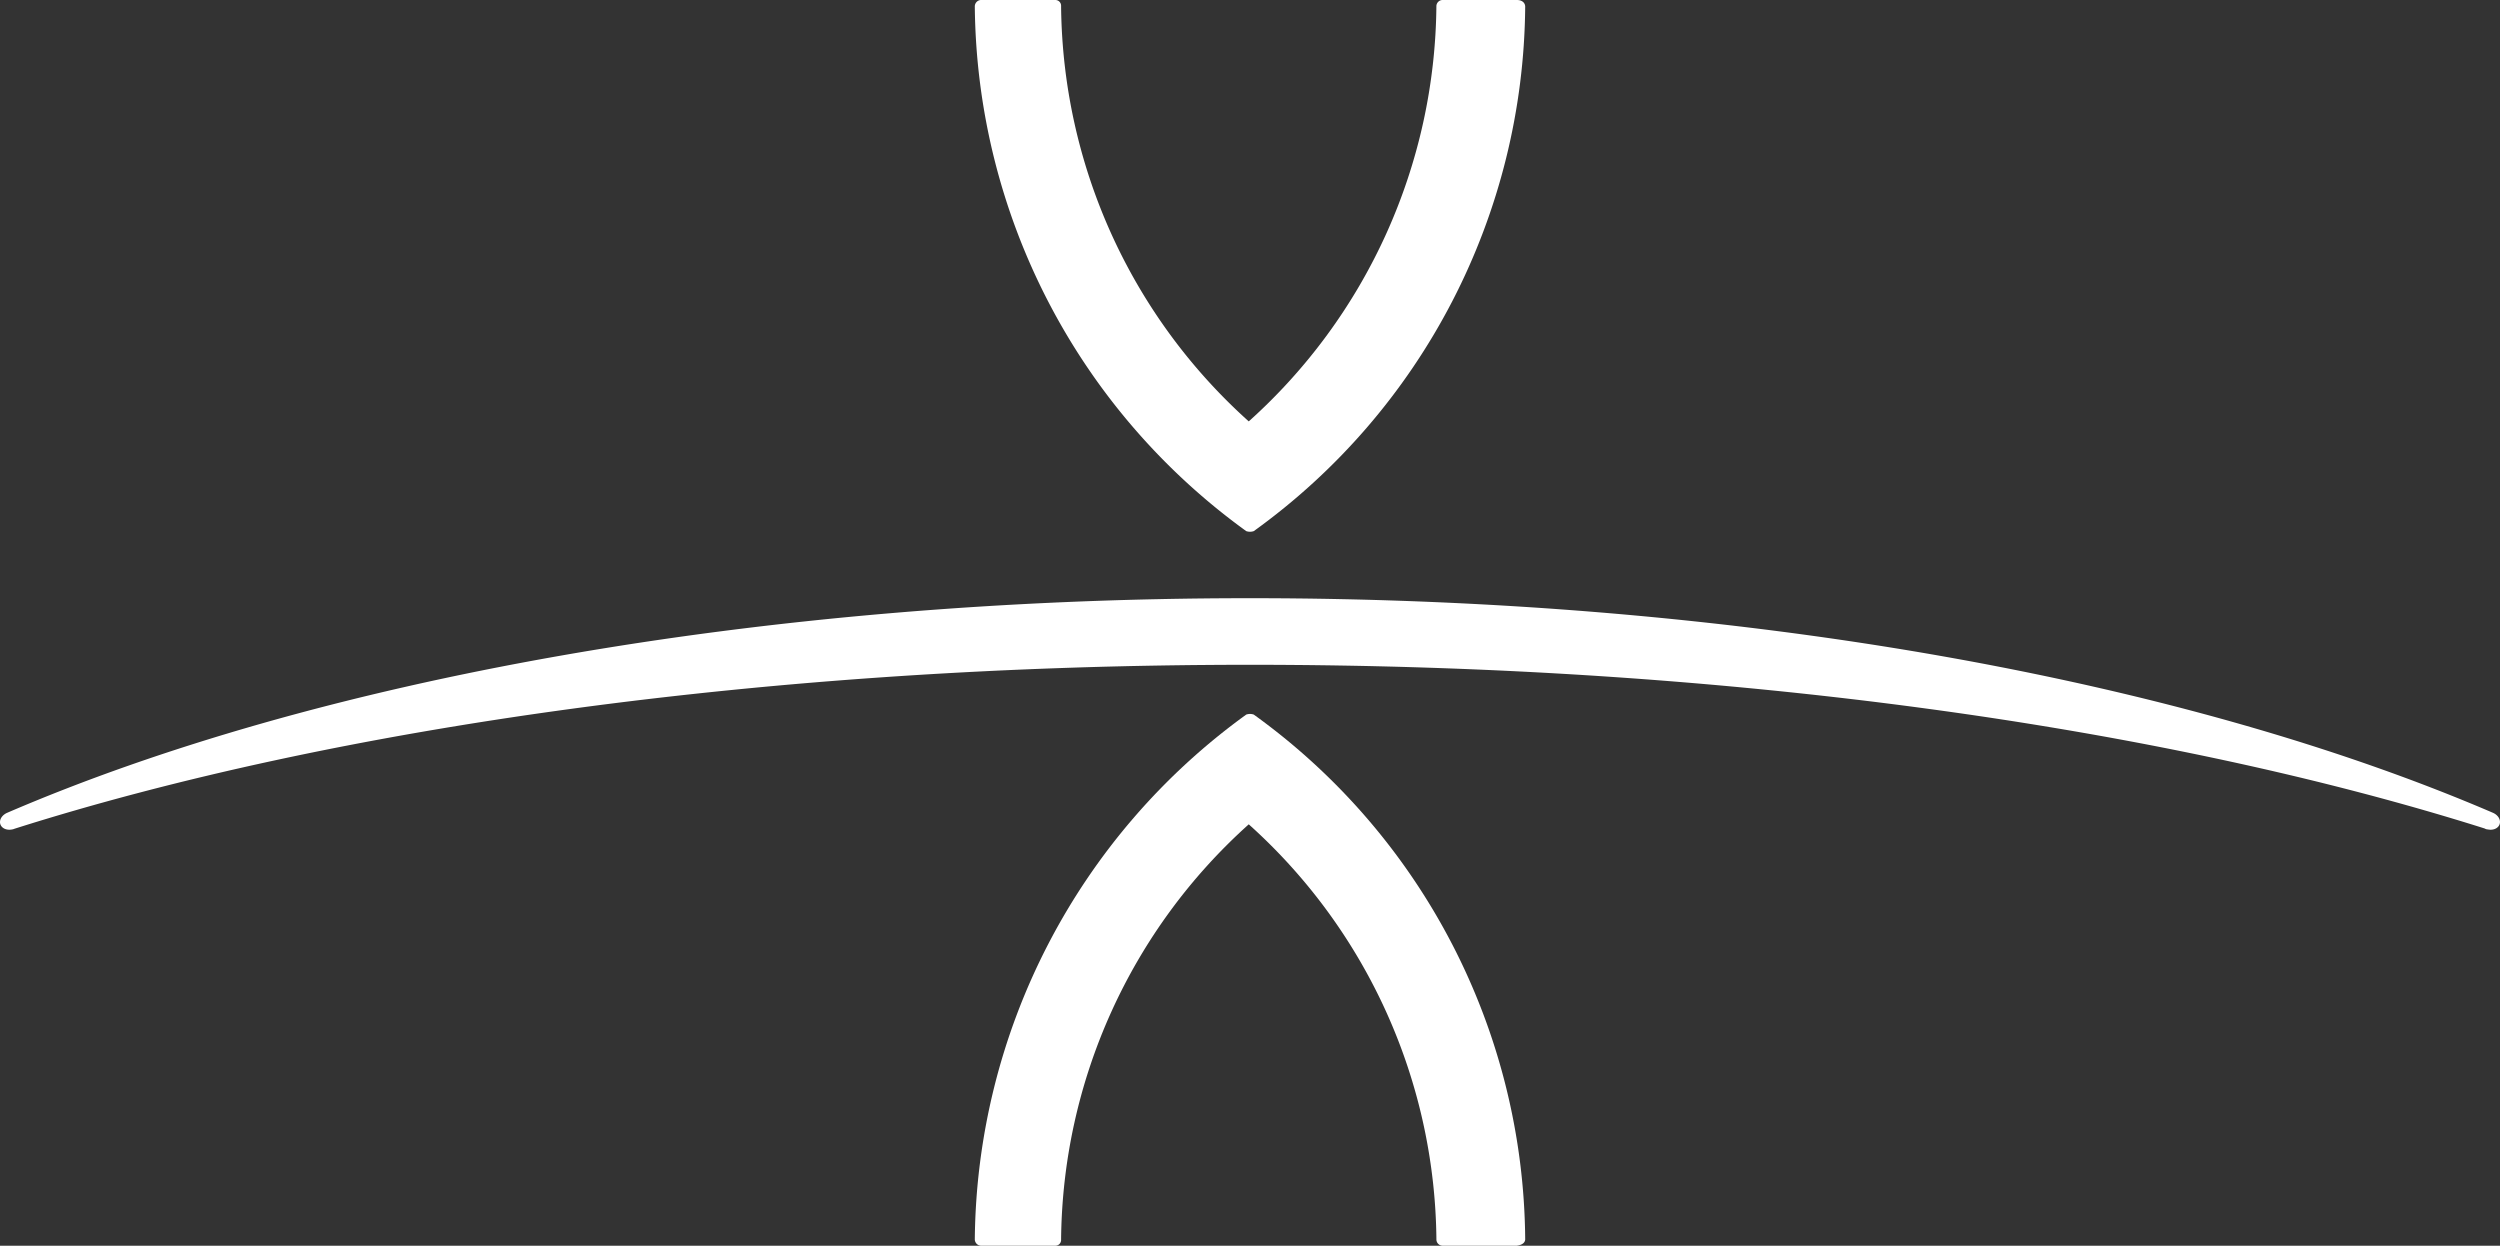
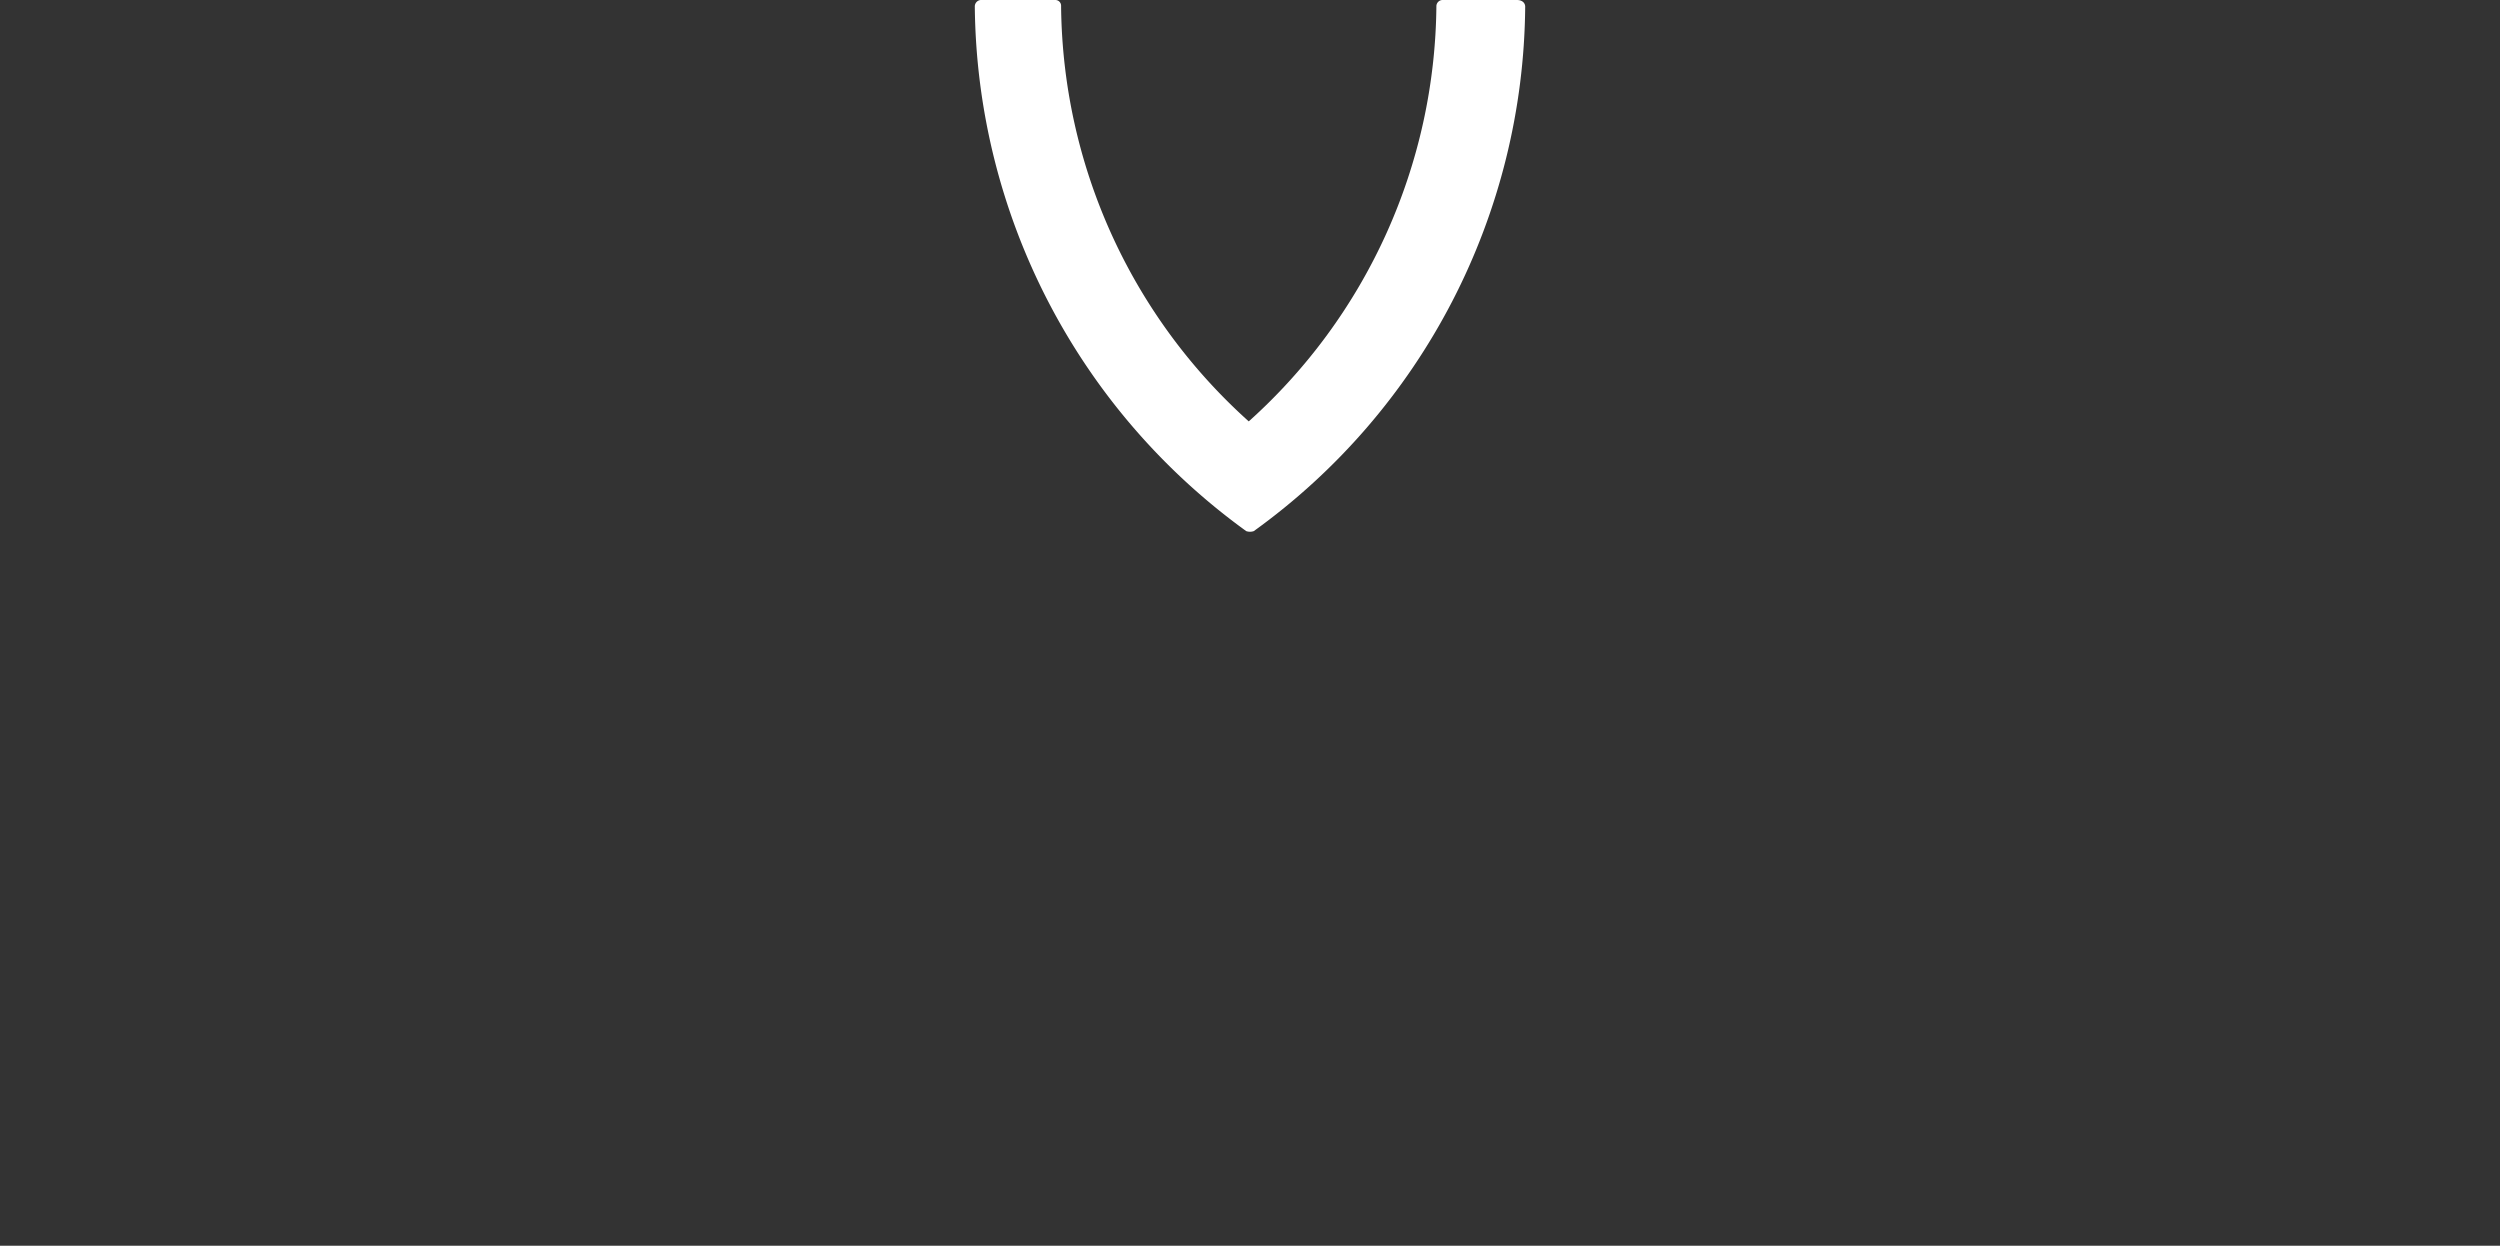
<svg xmlns="http://www.w3.org/2000/svg" width="125.615" height="62.592" viewBox="0 0 125.615 62.592">
  <rect x="0" y="0" width="125.615" height="62.592" fill="#333333" stroke="none" />
  <g id="Gruppe_38124" data-name="Gruppe 38124" transform="translate(-674.069 -355.178)">
-     <path id="Pfad_2333" data-name="Pfad 2333" d="M62.657,68.3c24.743,0,46.954,4.148,62.34,10.756.121.048.217.145.217.241s-.145.169-.338.121a.089.089,0,0,1-.072-.024c-16.158-5.113-38.055-8.248-62.147-8.248-24.116,0-46.014,3.135-62.147,8.248-.024,0-.048.024-.072.024C.245,79.466.1,79.393.1,79.3s.1-.193.217-.241C15.679,72.448,37.914,68.3,62.657,68.3" transform="translate(674.219 317.185)" fill="#fff" stroke="#fff" stroke-linejoin="round" stroke-width="0.5" />
    <path id="Pfad_2334" data-name="Pfad 2334" d="M254.155.337a32.783,32.783,0,0,1-13.638,26.35.584.584,0,0,1-.379,0A32.9,32.9,0,0,1,226.5.337.325.325,0,0,1,226.795,0h3.746a.288.288,0,0,1,.295.295,28.366,28.366,0,0,0,9.429,20.878A28.366,28.366,0,0,0,249.693.295.316.316,0,0,1,249.988,0h3.746c.295,0,.421.168.421.337" transform="translate(496.549 355.178)" fill="#fff" />
-     <path id="Pfad_2335" data-name="Pfad 2335" d="M254.155,111.607a32.783,32.783,0,0,0-13.638-26.35.584.584,0,0,0-.379,0,32.9,32.9,0,0,0-13.638,26.35.325.325,0,0,0,.295.337h3.746a.288.288,0,0,0,.295-.295,28.366,28.366,0,0,1,9.429-20.878,28.366,28.366,0,0,1,9.429,20.878.316.316,0,0,0,.295.295h3.746c.295-.042.421-.168.421-.337" transform="translate(496.549 305.826)" fill="#fff" />
  </g>
</svg>